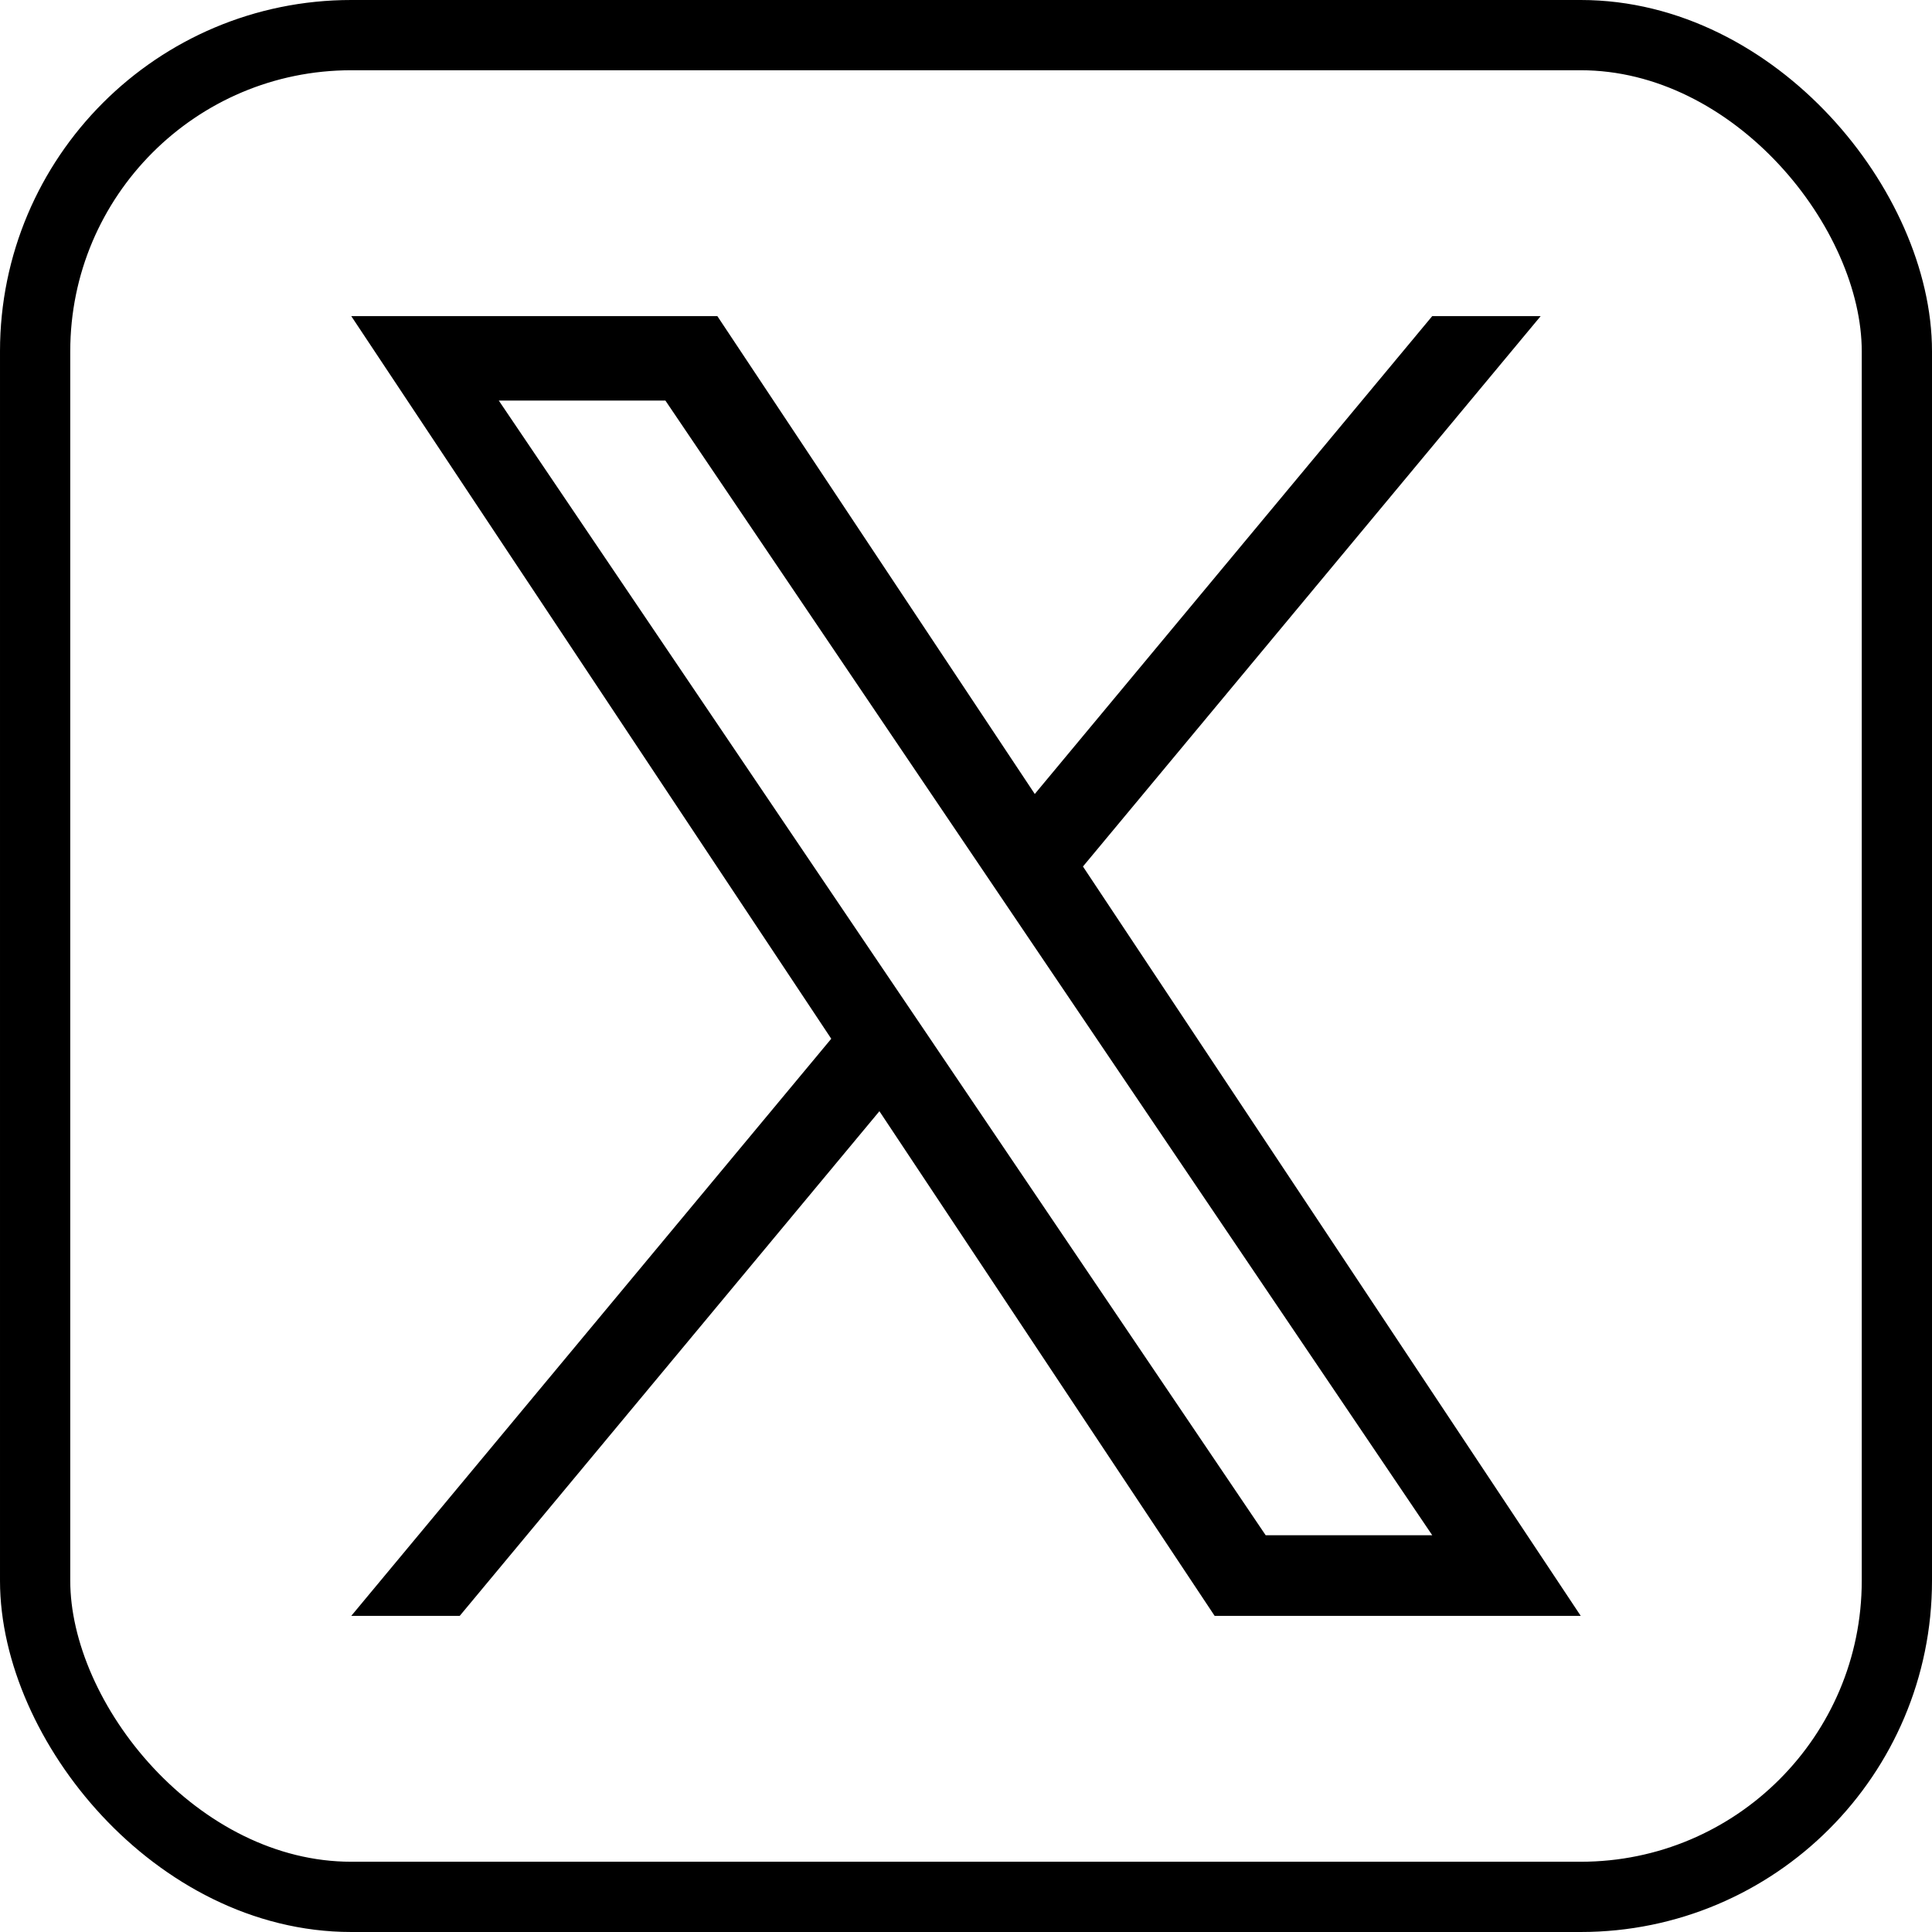
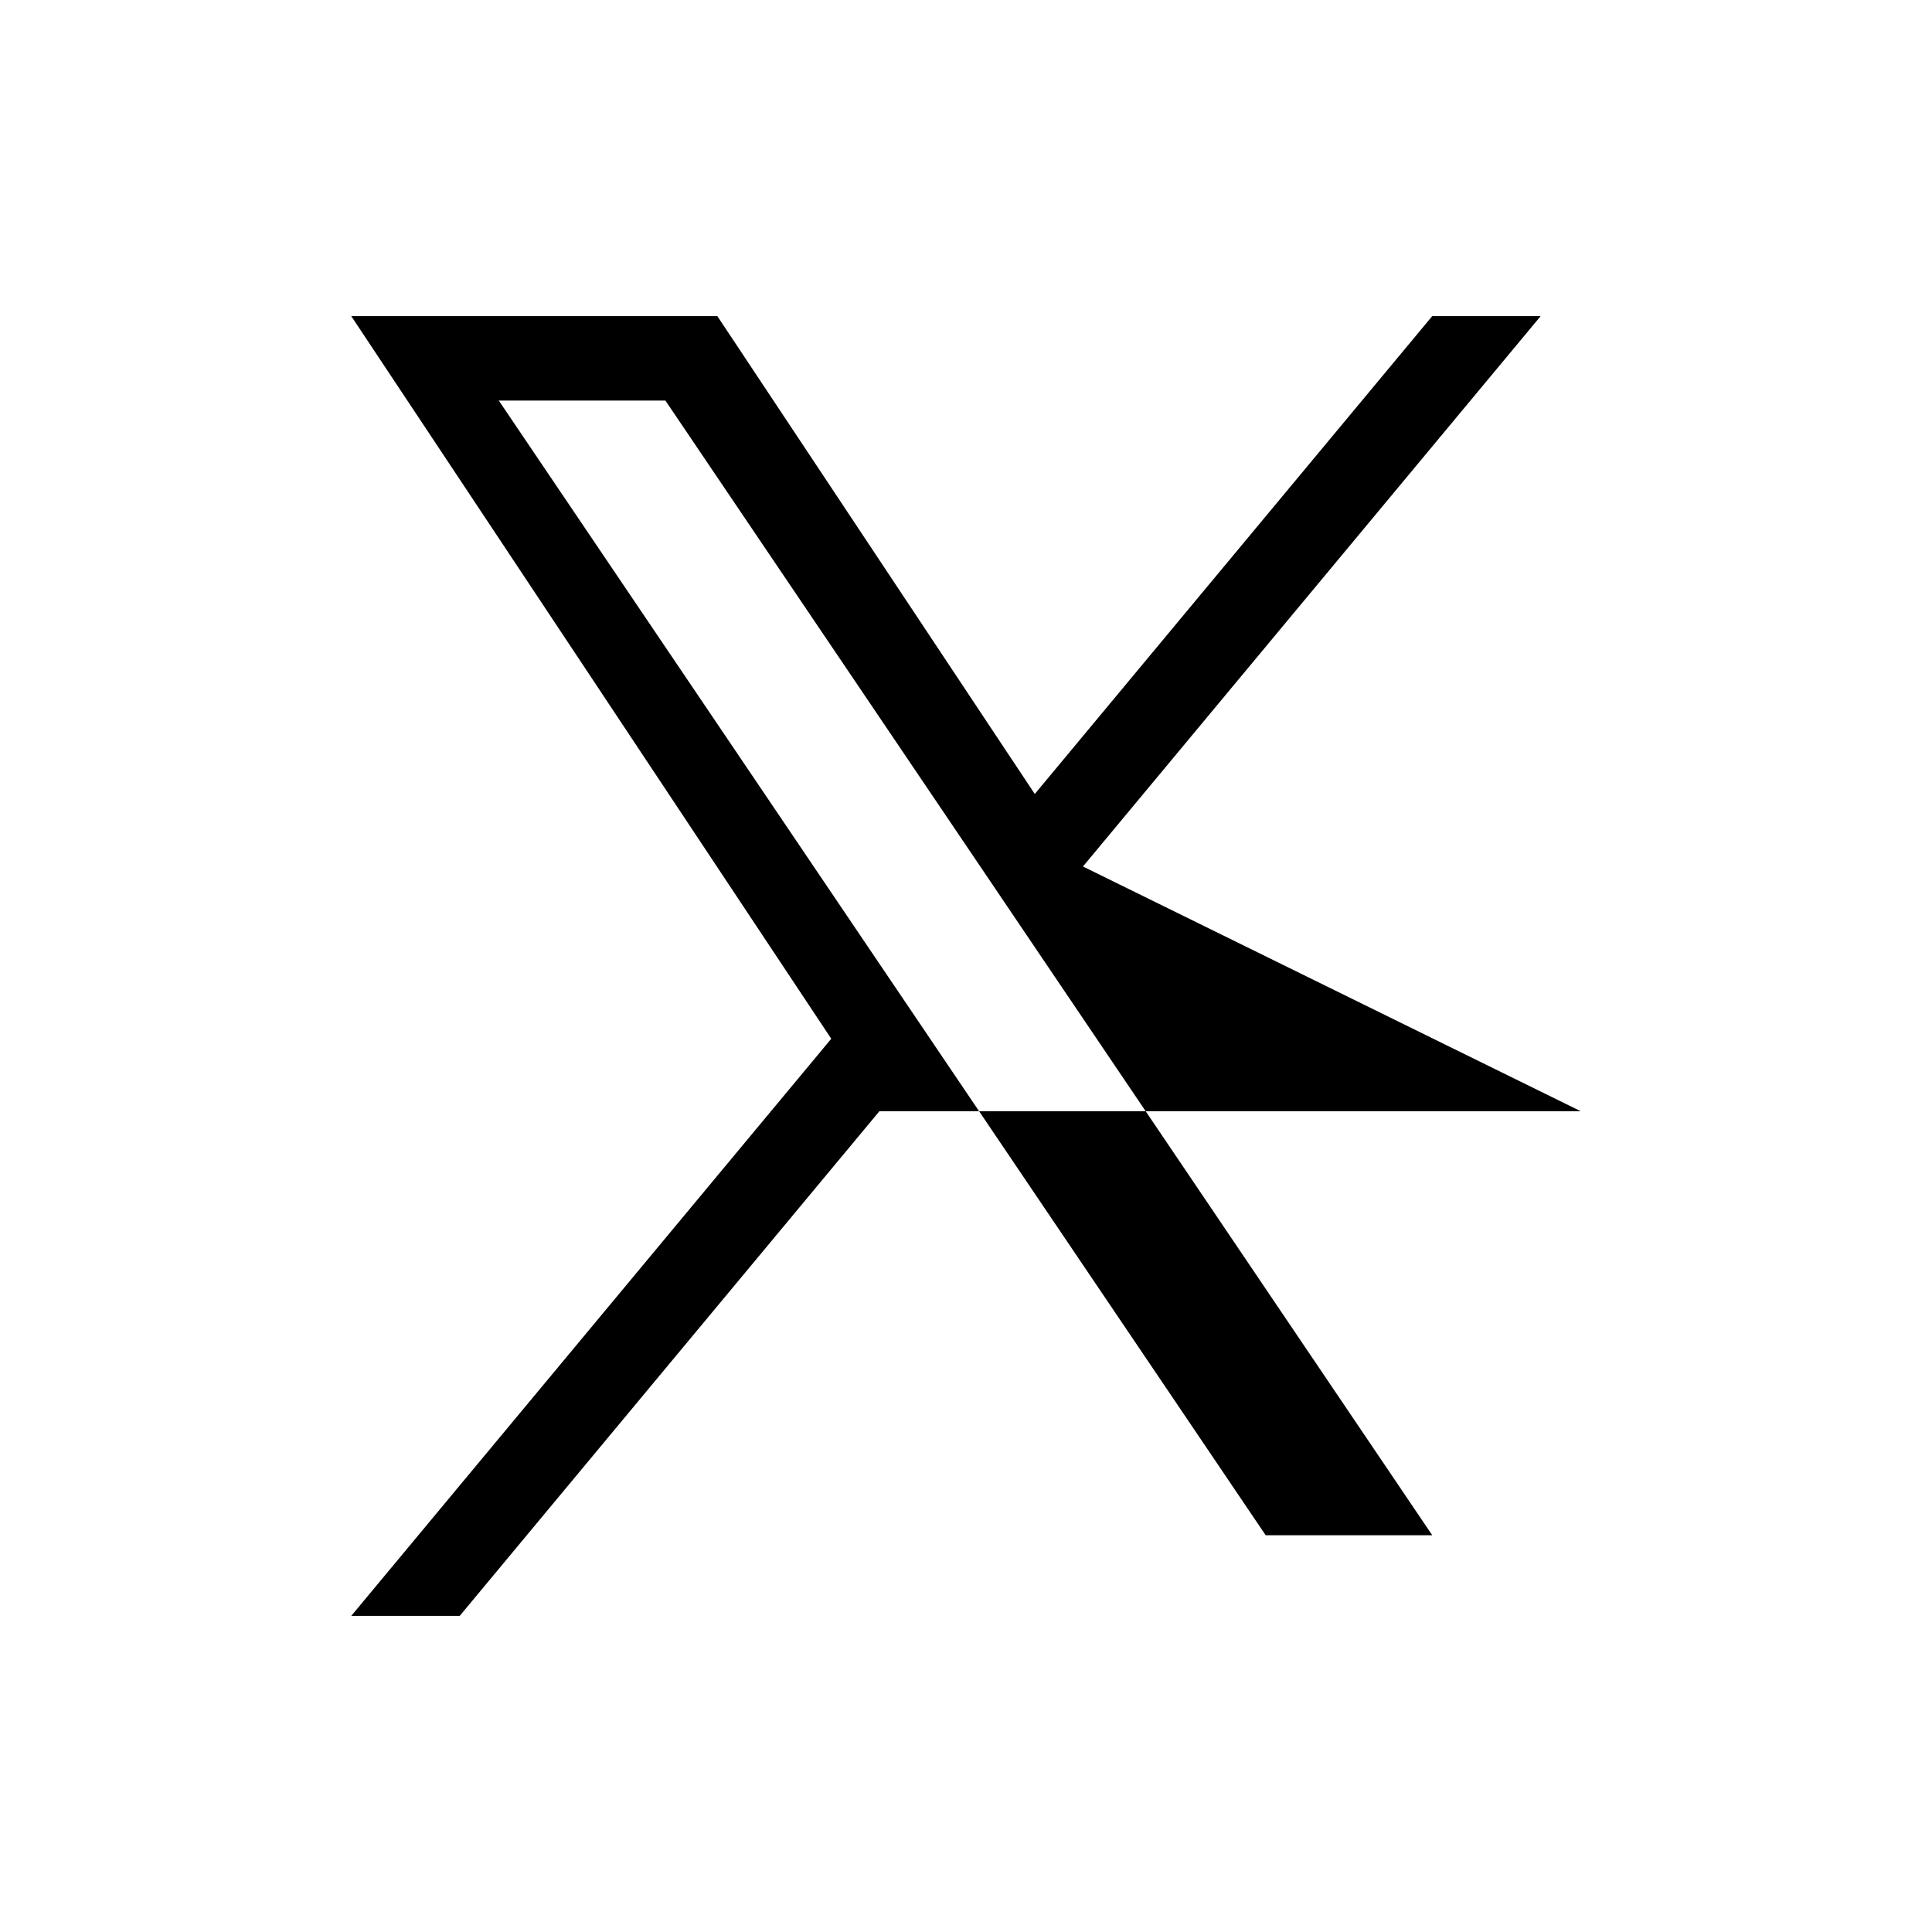
<svg xmlns="http://www.w3.org/2000/svg" width="55" height="55" viewBox="0 0 55 55" fill="none">
-   <rect x="1" y="1" width="53" height="53" rx="9" stroke="black" stroke-width="2" />
-   <path d="M30.83 24.667L43.859 9H40.772L29.458 22.603L20.422 9H10L23.664 29.571L10 46H13.088L25.035 31.634L34.578 46H45L30.829 24.667H30.83ZM26.601 29.752L25.216 27.704L14.2 11.404H18.943L27.833 24.558L29.217 26.607L40.773 43.705H36.031L26.601 29.753V29.752Z" fill="black" />
+   <path d="M30.83 24.667L43.859 9H40.772L29.458 22.603L20.422 9H10L23.664 29.571L10 46H13.088L25.035 31.634H45L30.829 24.667H30.83ZM26.601 29.752L25.216 27.704L14.2 11.404H18.943L27.833 24.558L29.217 26.607L40.773 43.705H36.031L26.601 29.753V29.752Z" fill="black" />
</svg>